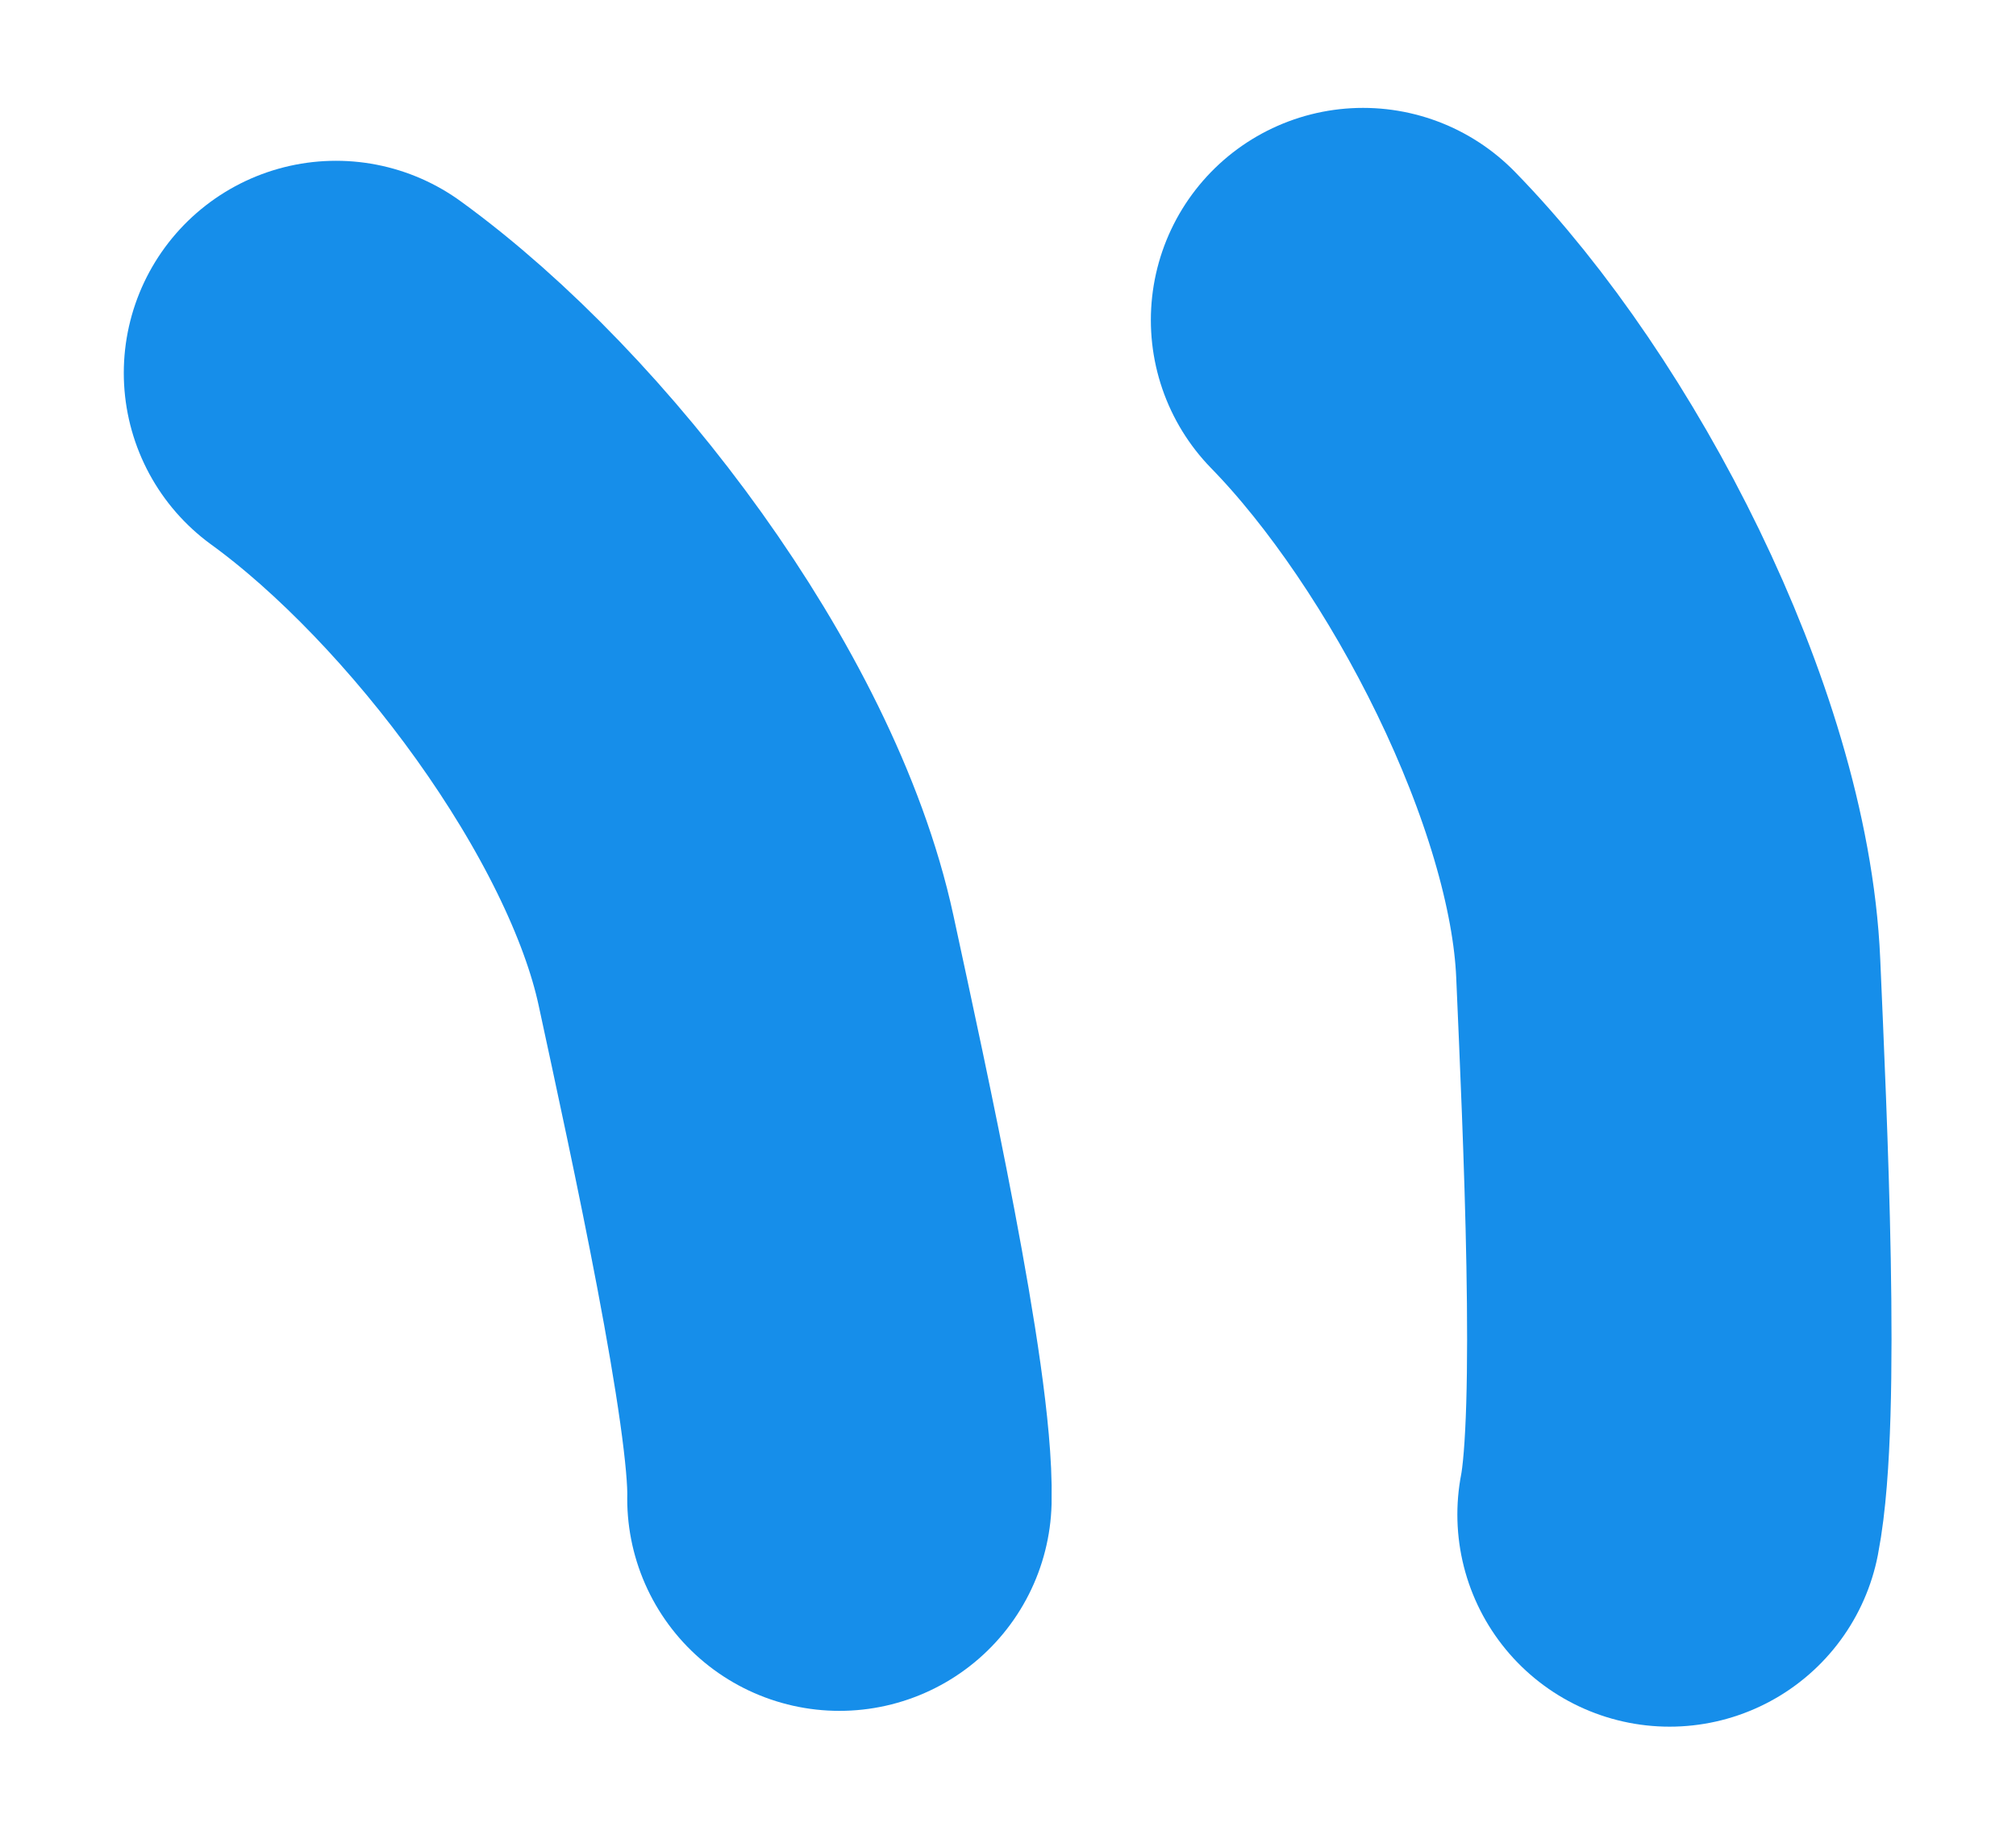
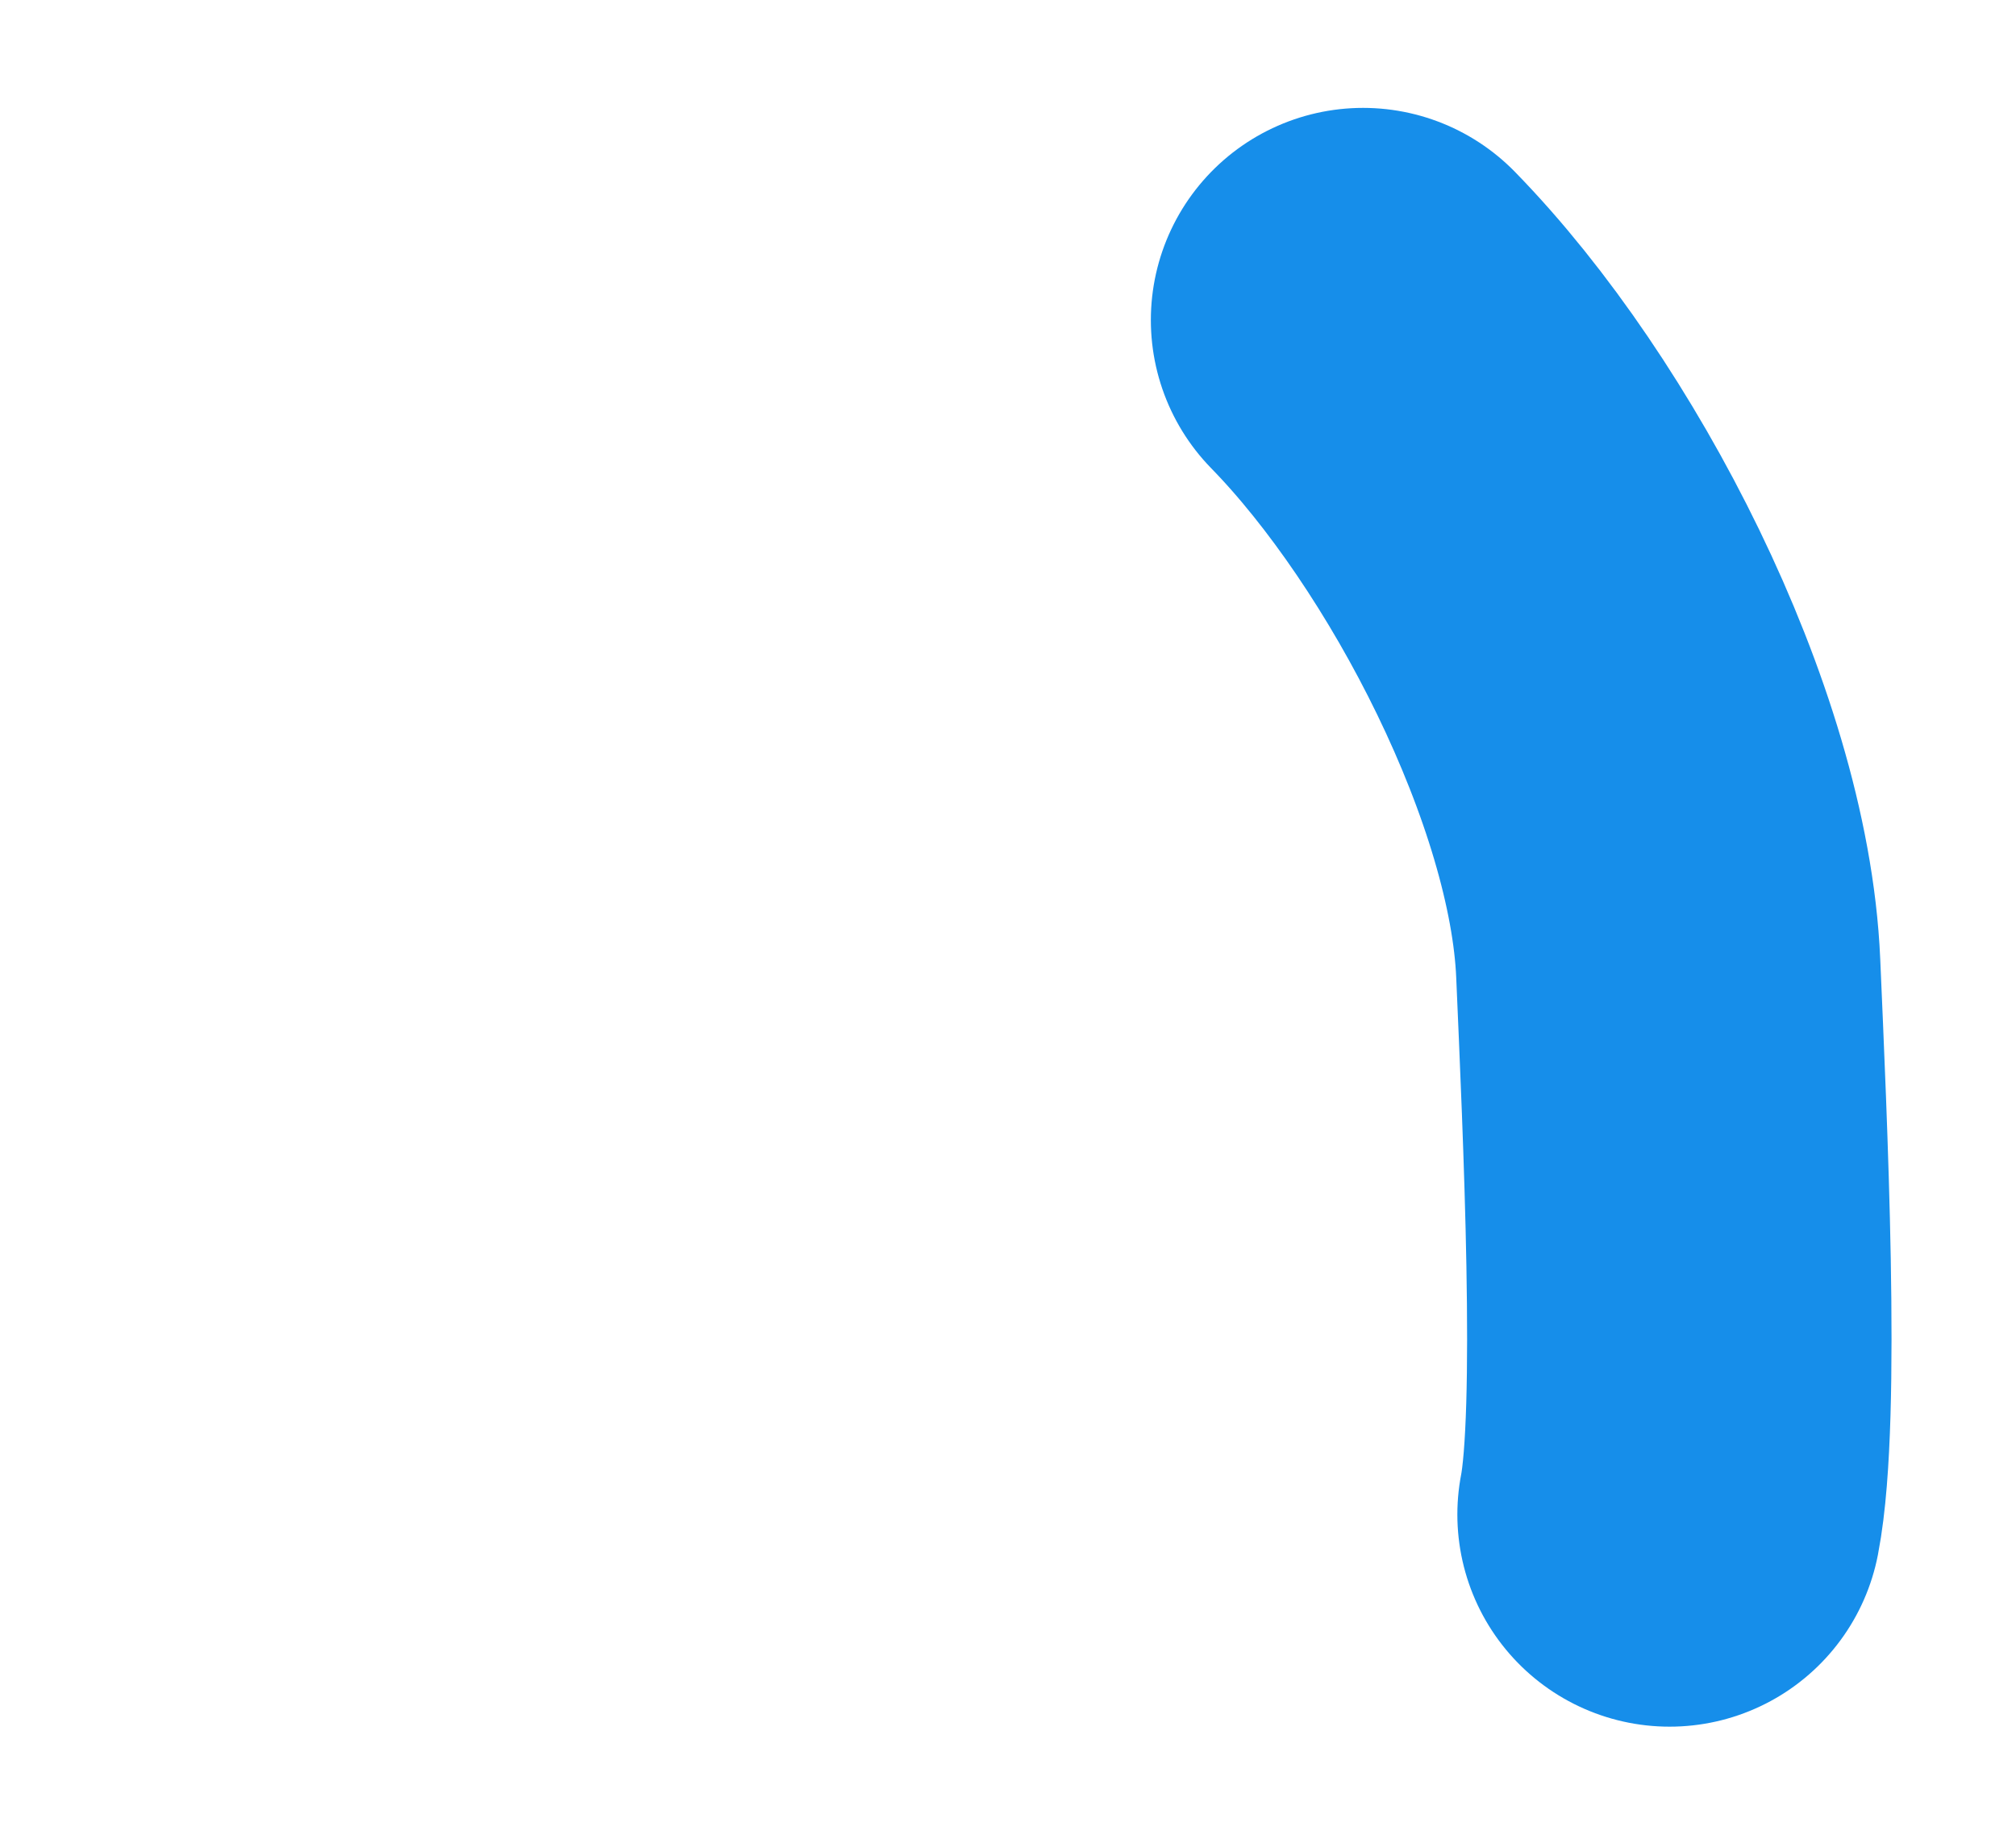
<svg xmlns="http://www.w3.org/2000/svg" width="57" height="52" viewBox="0 0 57 52" fill="none">
  <g clip-path="url(#clip0_175_1056)">
-     <path d="M9.5 10.547C14.387 14.095 19.832 21.311 21.093 27.16C22.022 31.469 23.796 39.538 23.734 42.383" stroke="#168EEA" stroke-width="12" stroke-miterlimit="10" stroke-linecap="round" />
    <path d="M38.539 9.051C42.758 13.372 46.91 21.402 47.167 27.38C47.357 31.783 47.746 40.037 47.205 42.83" stroke="#168EEA" stroke-width="12" stroke-miterlimit="10" stroke-linecap="round" />
  </g>
  <defs>
    <clipPath id="clip0_175_1056">
      <rect width="57" height="52" fill="white" />
    </clipPath>
  </defs>
</svg>